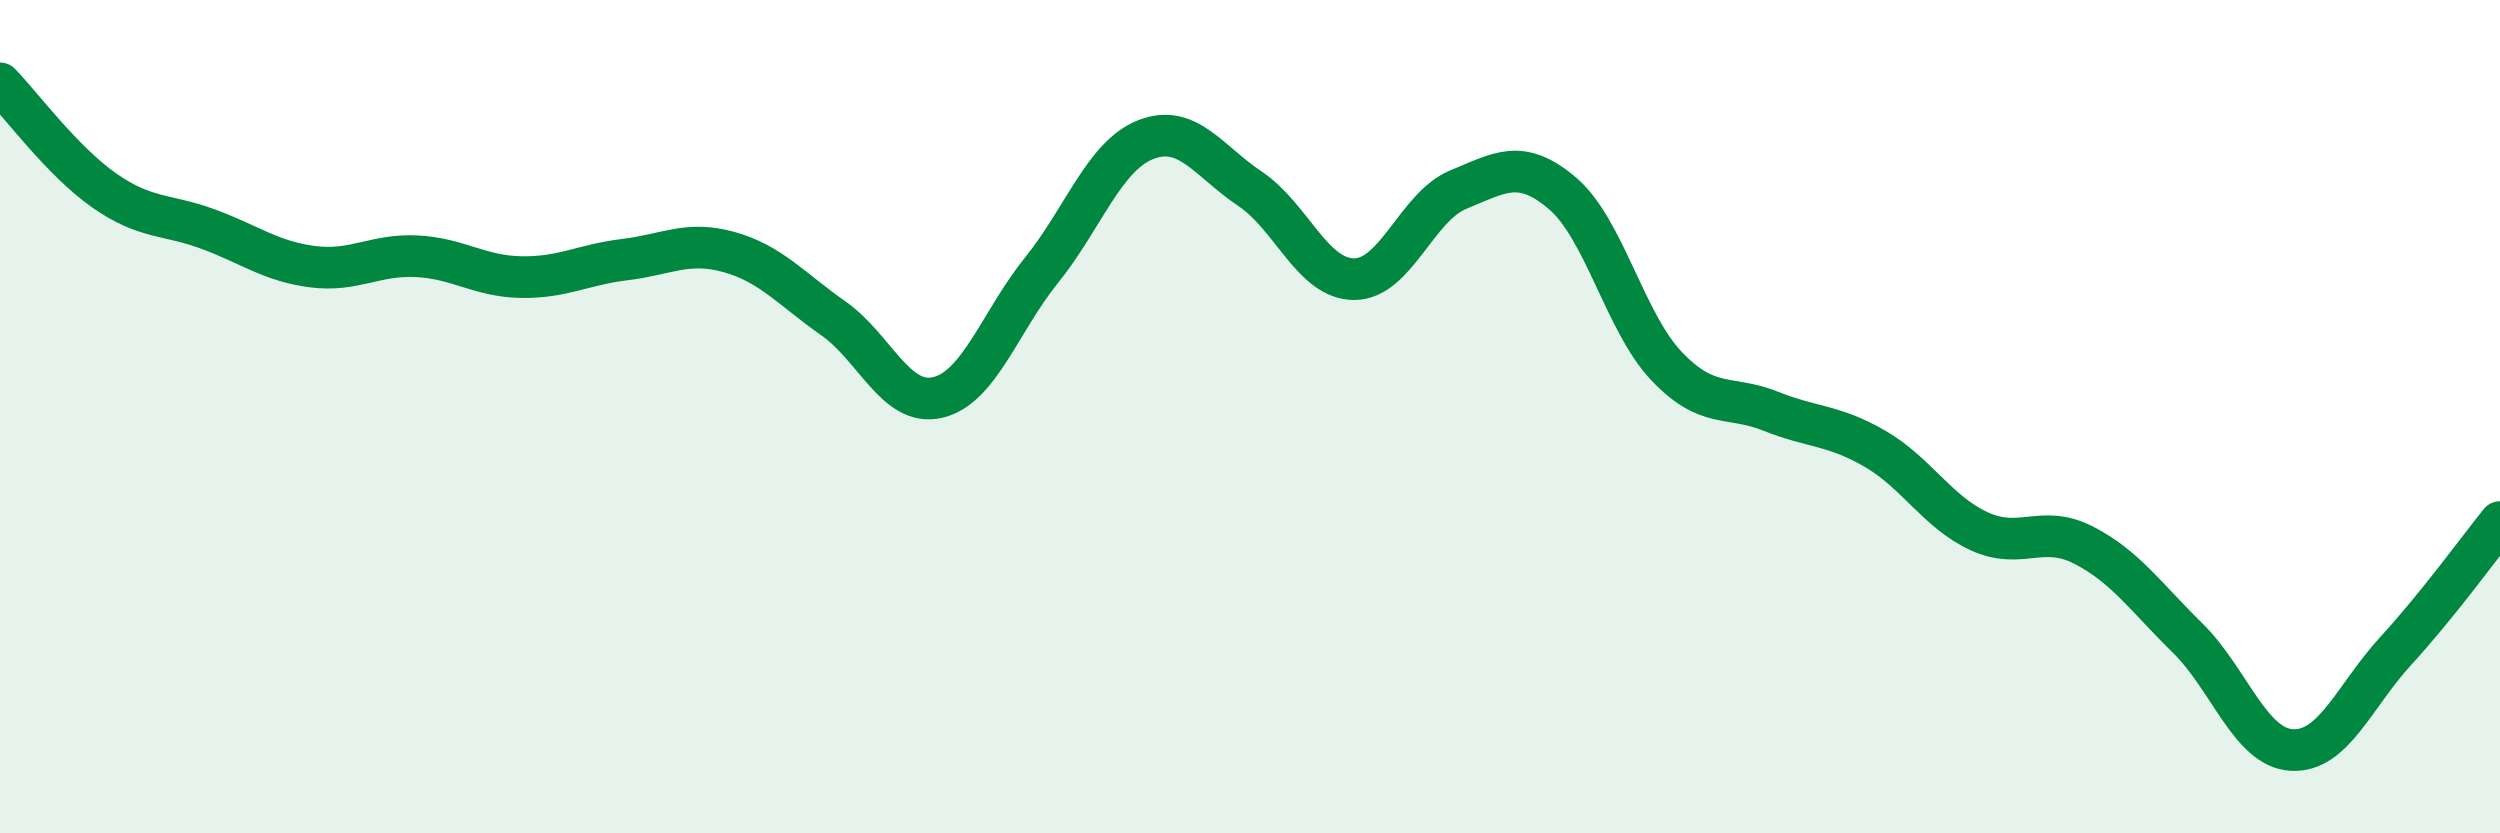
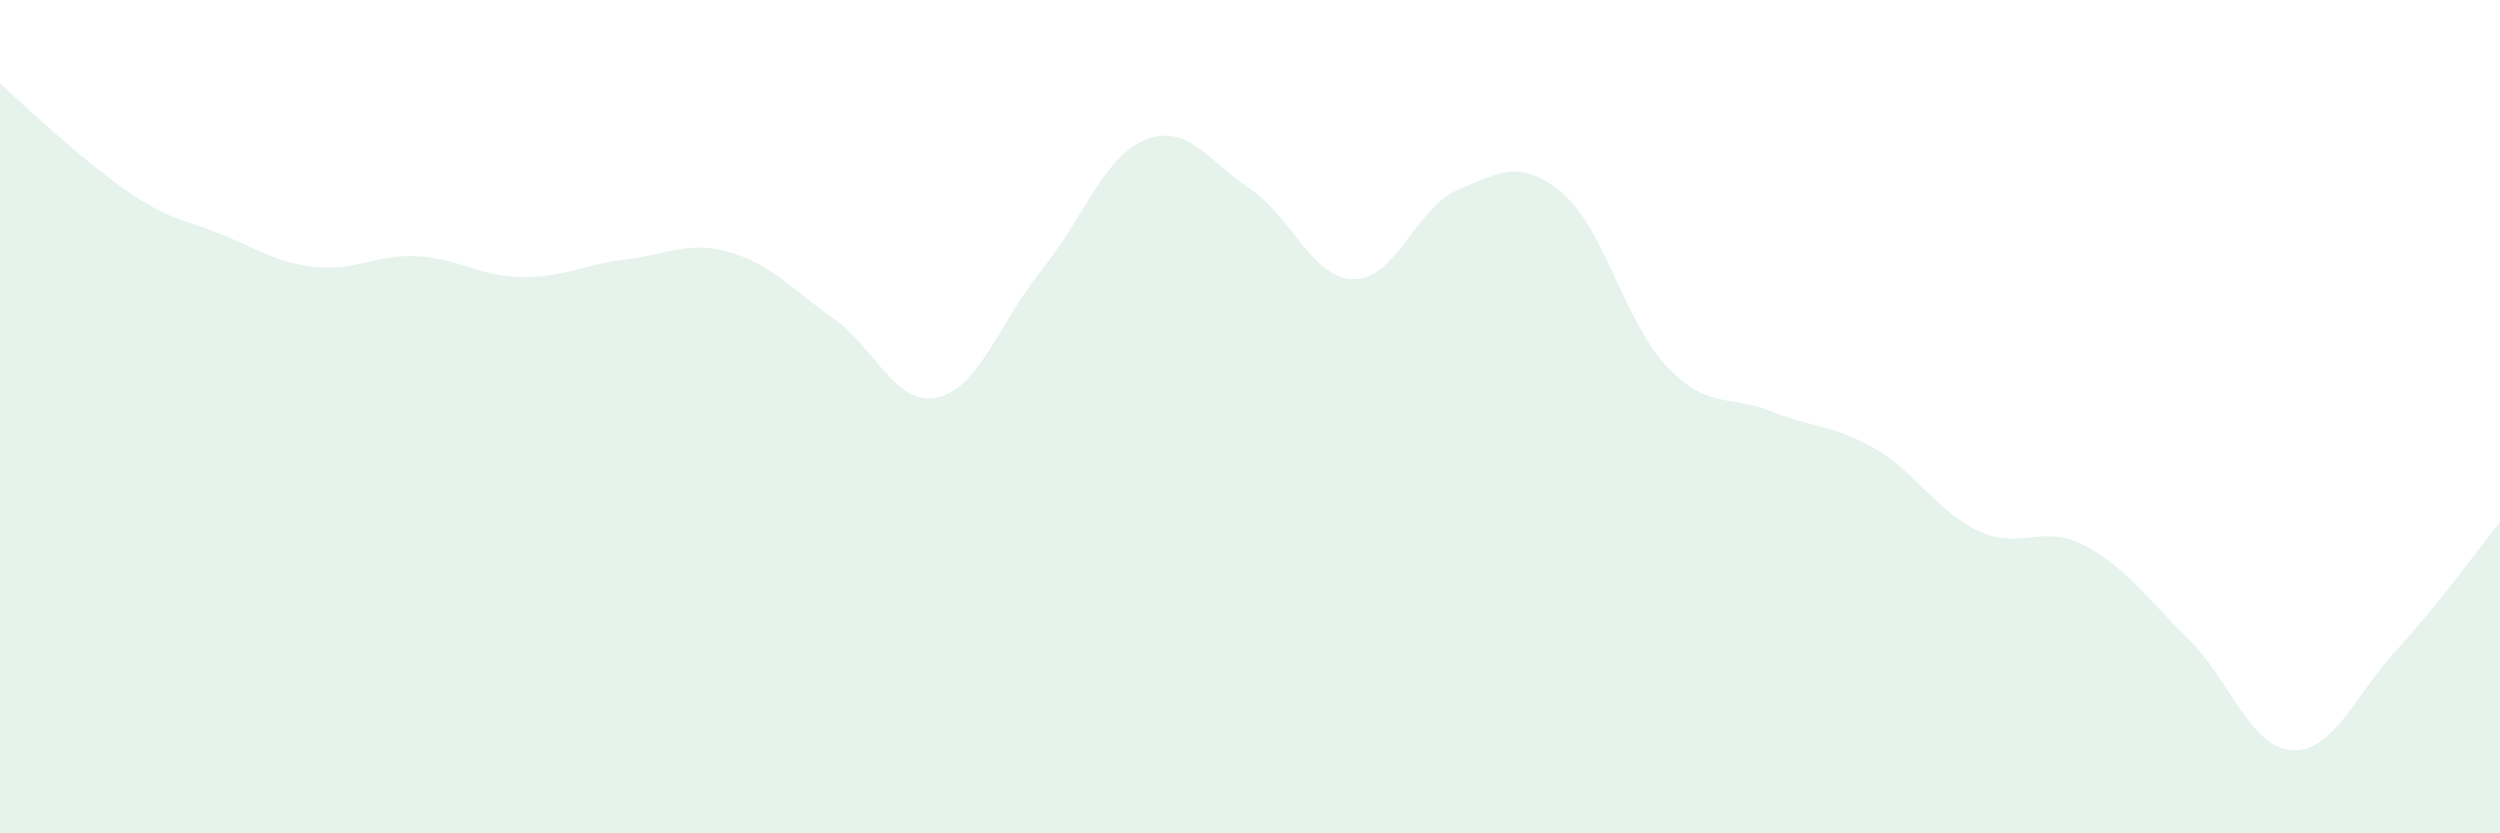
<svg xmlns="http://www.w3.org/2000/svg" width="60" height="20" viewBox="0 0 60 20">
-   <path d="M 0,2 C 0.5,2.51 1.5,3.87 2.5,4.57 C 3.5,5.27 4,5.13 5,5.5 C 6,5.87 6.5,6.27 7.5,6.4 C 8.5,6.53 9,6.1 10,6.15 C 11,6.2 11.5,6.63 12.5,6.65 C 13.5,6.67 14,6.35 15,6.23 C 16,6.11 16.5,5.77 17.5,6.05 C 18.5,6.33 19,6.94 20,7.64 C 21,8.34 21.5,9.77 22.5,9.54 C 23.5,9.31 24,7.72 25,6.48 C 26,5.24 26.5,3.74 27.5,3.35 C 28.5,2.96 29,3.86 30,4.53 C 31,5.2 31.5,6.7 32.5,6.7 C 33.5,6.7 34,4.96 35,4.55 C 36,4.14 36.5,3.79 37.5,4.64 C 38.5,5.49 39,7.74 40,8.79 C 41,9.84 41.5,9.47 42.5,9.87 C 43.5,10.27 44,10.19 45,10.77 C 46,11.35 46.5,12.29 47.5,12.75 C 48.5,13.21 49,12.57 50,13.08 C 51,13.59 51.5,14.33 52.5,15.31 C 53.5,16.29 54,17.94 55,18 C 56,18.06 56.5,16.71 57.5,15.62 C 58.5,14.53 59.5,13.15 60,12.53L60 20L0 20Z" fill="#008740" opacity="0.1" stroke-linecap="round" stroke-linejoin="round" />
-   <path d="M 0,2 C 0.5,2.51 1.5,3.87 2.5,4.57 C 3.5,5.27 4,5.13 5,5.5 C 6,5.87 6.5,6.27 7.5,6.4 C 8.5,6.53 9,6.1 10,6.15 C 11,6.2 11.5,6.63 12.5,6.65 C 13.5,6.67 14,6.35 15,6.23 C 16,6.11 16.5,5.77 17.5,6.05 C 18.5,6.33 19,6.94 20,7.64 C 21,8.34 21.5,9.77 22.5,9.54 C 23.5,9.31 24,7.72 25,6.48 C 26,5.24 26.5,3.74 27.5,3.35 C 28.5,2.96 29,3.86 30,4.53 C 31,5.2 31.5,6.7 32.5,6.7 C 33.5,6.7 34,4.96 35,4.55 C 36,4.14 36.5,3.79 37.5,4.64 C 38.5,5.49 39,7.74 40,8.79 C 41,9.84 41.5,9.47 42.5,9.87 C 43.5,10.27 44,10.19 45,10.77 C 46,11.35 46.5,12.29 47.5,12.75 C 48.5,13.21 49,12.57 50,13.08 C 51,13.59 51.5,14.33 52.5,15.31 C 53.5,16.29 54,17.94 55,18 C 56,18.06 56.5,16.71 57.5,15.62 C 58.5,14.53 59.5,13.15 60,12.53" stroke="#008740" stroke-width="1" fill="none" stroke-linecap="round" stroke-linejoin="round" />
+   <path d="M 0,2 C 3.5,5.27 4,5.13 5,5.5 C 6,5.87 6.5,6.27 7.5,6.4 C 8.5,6.53 9,6.1 10,6.15 C 11,6.2 11.5,6.63 12.5,6.65 C 13.5,6.67 14,6.35 15,6.23 C 16,6.11 16.5,5.77 17.5,6.05 C 18.5,6.33 19,6.94 20,7.64 C 21,8.34 21.5,9.77 22.5,9.54 C 23.5,9.31 24,7.72 25,6.48 C 26,5.24 26.5,3.74 27.5,3.35 C 28.5,2.96 29,3.86 30,4.53 C 31,5.2 31.5,6.7 32.5,6.7 C 33.5,6.7 34,4.96 35,4.55 C 36,4.14 36.5,3.79 37.5,4.64 C 38.5,5.49 39,7.74 40,8.79 C 41,9.84 41.5,9.47 42.5,9.87 C 43.5,10.27 44,10.19 45,10.77 C 46,11.35 46.5,12.29 47.5,12.75 C 48.5,13.21 49,12.57 50,13.08 C 51,13.59 51.5,14.33 52.5,15.31 C 53.5,16.29 54,17.94 55,18 C 56,18.06 56.5,16.71 57.5,15.62 C 58.5,14.53 59.5,13.15 60,12.53L60 20L0 20Z" fill="#008740" opacity="0.1" stroke-linecap="round" stroke-linejoin="round" />
</svg>